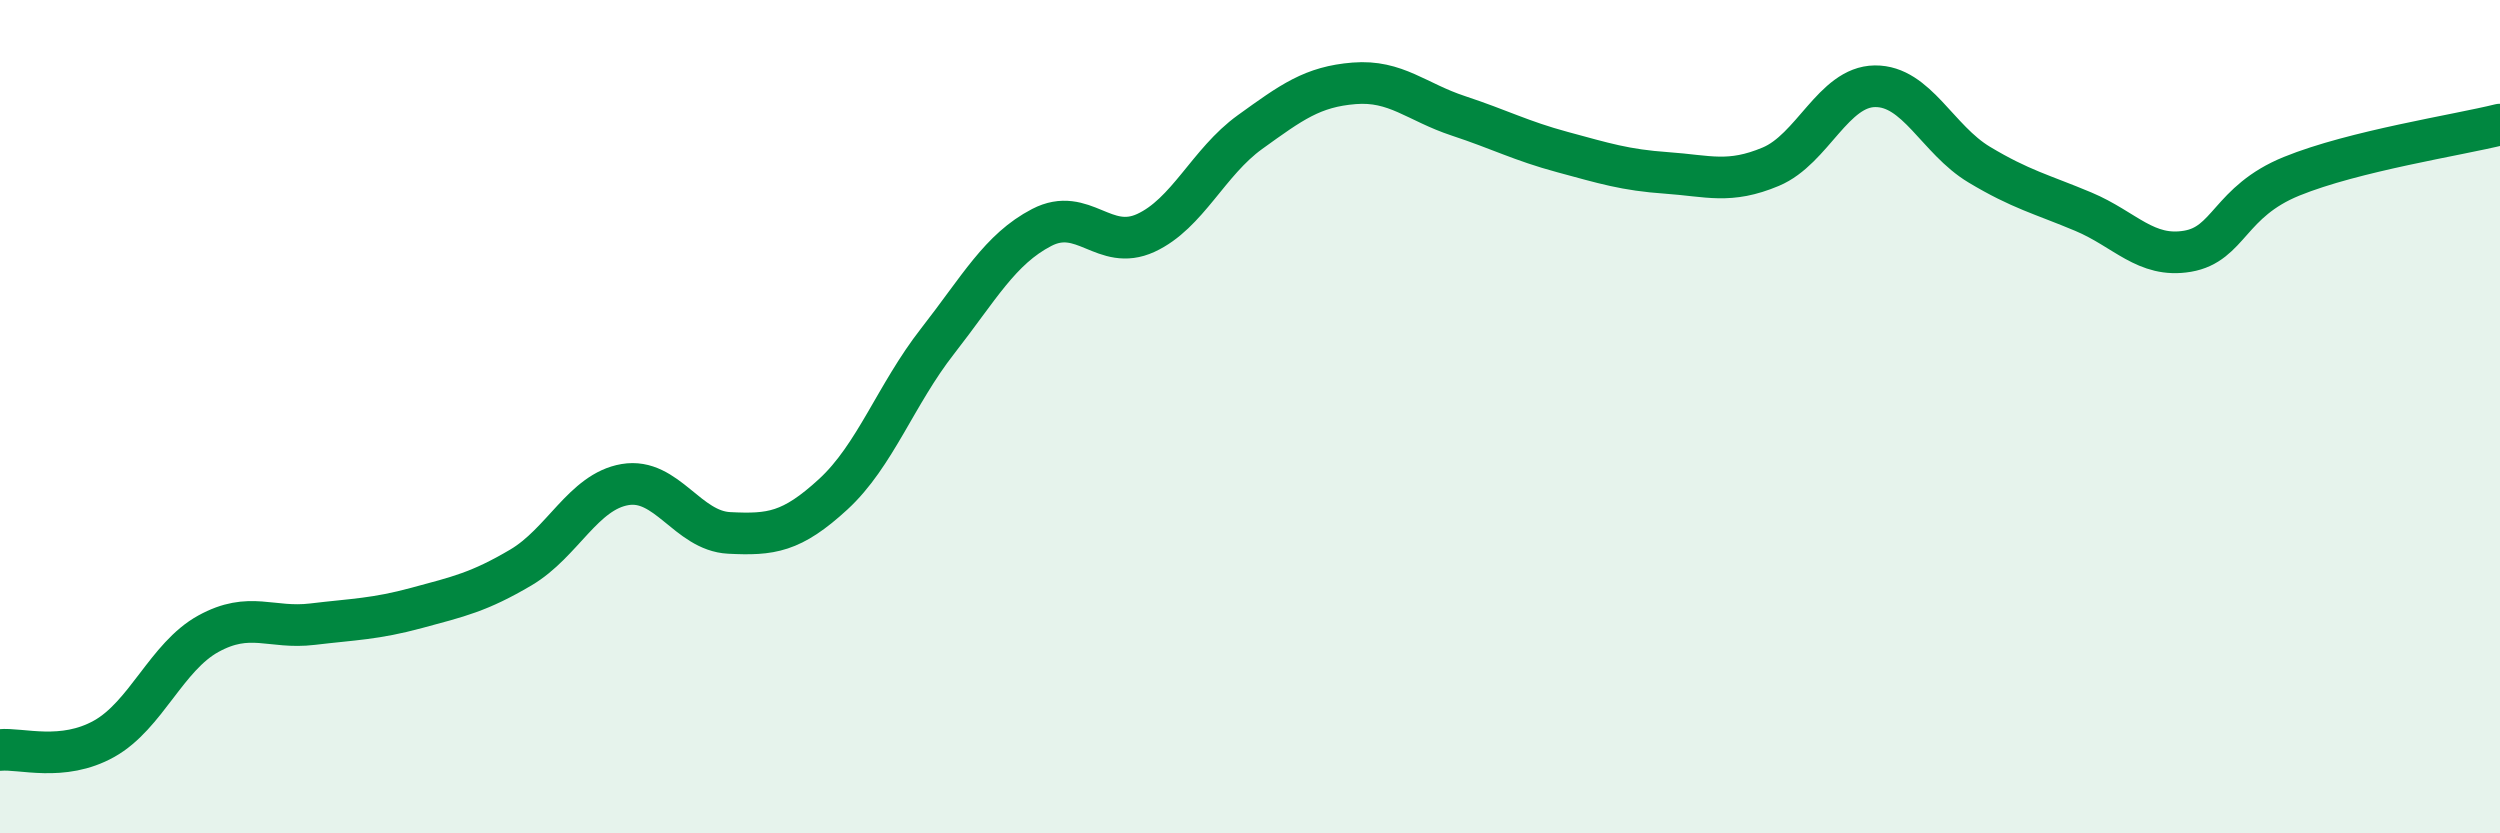
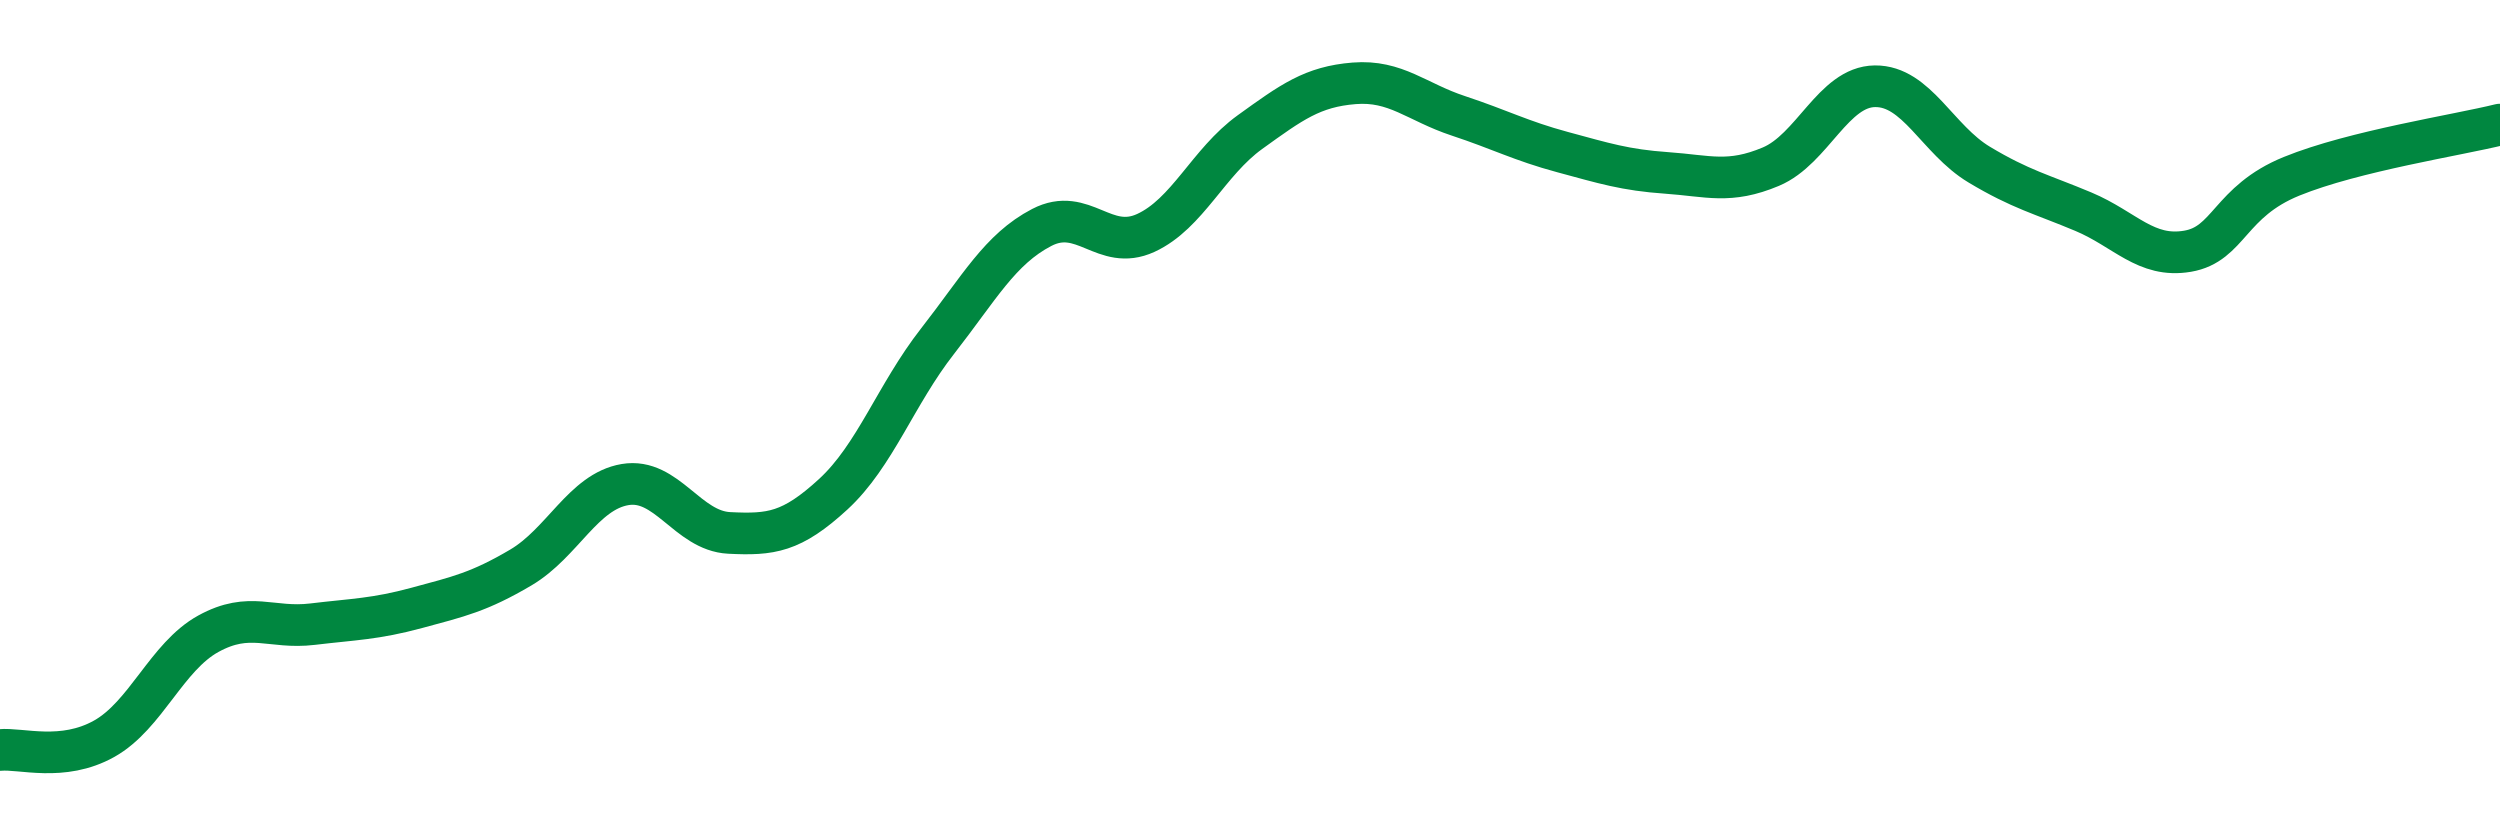
<svg xmlns="http://www.w3.org/2000/svg" width="60" height="20" viewBox="0 0 60 20">
-   <path d="M 0,18 C 0.5,17.95 1.5,18.29 2.5,17.73 C 3.5,17.17 4,15.76 5,15.21 C 6,14.66 6.5,15.1 7.5,14.98 C 8.5,14.86 9,14.86 10,14.59 C 11,14.32 11.5,14.21 12.5,13.62 C 13.5,13.03 14,11.8 15,11.63 C 16,11.46 16.5,12.74 17.5,12.79 C 18.5,12.84 19,12.78 20,11.86 C 21,10.94 21.5,9.47 22.5,8.19 C 23.5,6.91 24,5.98 25,5.46 C 26,4.94 26.5,6.05 27.5,5.59 C 28.5,5.13 29,3.89 30,3.17 C 31,2.45 31.5,2.08 32.5,2 C 33.5,1.92 34,2.45 35,2.78 C 36,3.11 36.5,3.38 37.5,3.65 C 38.5,3.92 39,4.08 40,4.15 C 41,4.22 41.5,4.42 42.5,4 C 43.5,3.58 44,2.08 45,2.07 C 46,2.06 46.5,3.35 47.5,3.95 C 48.5,4.55 49,4.66 50,5.08 C 51,5.5 51.5,6.2 52.5,6.03 C 53.5,5.86 53.5,4.84 55,4.23 C 56.5,3.62 59,3.24 60,2.99L60 20L0 20Z" fill="#008740" opacity="0.1" stroke-linecap="round" stroke-linejoin="round" />
  <path d="M 0,18 C 0.5,17.95 1.5,18.29 2.5,17.73 C 3.5,17.17 4,15.76 5,15.21 C 6,14.66 6.5,15.1 7.5,14.98 C 8.5,14.86 9,14.86 10,14.59 C 11,14.32 11.5,14.21 12.5,13.62 C 13.5,13.03 14,11.8 15,11.63 C 16,11.46 16.5,12.74 17.5,12.79 C 18.5,12.84 19,12.78 20,11.86 C 21,10.94 21.5,9.47 22.5,8.19 C 23.5,6.91 24,5.98 25,5.46 C 26,4.94 26.5,6.05 27.5,5.59 C 28.5,5.13 29,3.89 30,3.17 C 31,2.45 31.5,2.08 32.5,2 C 33.5,1.92 34,2.45 35,2.78 C 36,3.11 36.5,3.38 37.5,3.65 C 38.5,3.92 39,4.08 40,4.15 C 41,4.22 41.5,4.42 42.5,4 C 43.5,3.58 44,2.08 45,2.07 C 46,2.06 46.5,3.35 47.5,3.95 C 48.5,4.55 49,4.66 50,5.08 C 51,5.5 51.5,6.2 52.5,6.03 C 53.5,5.86 53.5,4.84 55,4.23 C 56.5,3.62 59,3.24 60,2.99" stroke="#008740" stroke-width="1" fill="none" stroke-linecap="round" stroke-linejoin="round" />
</svg>